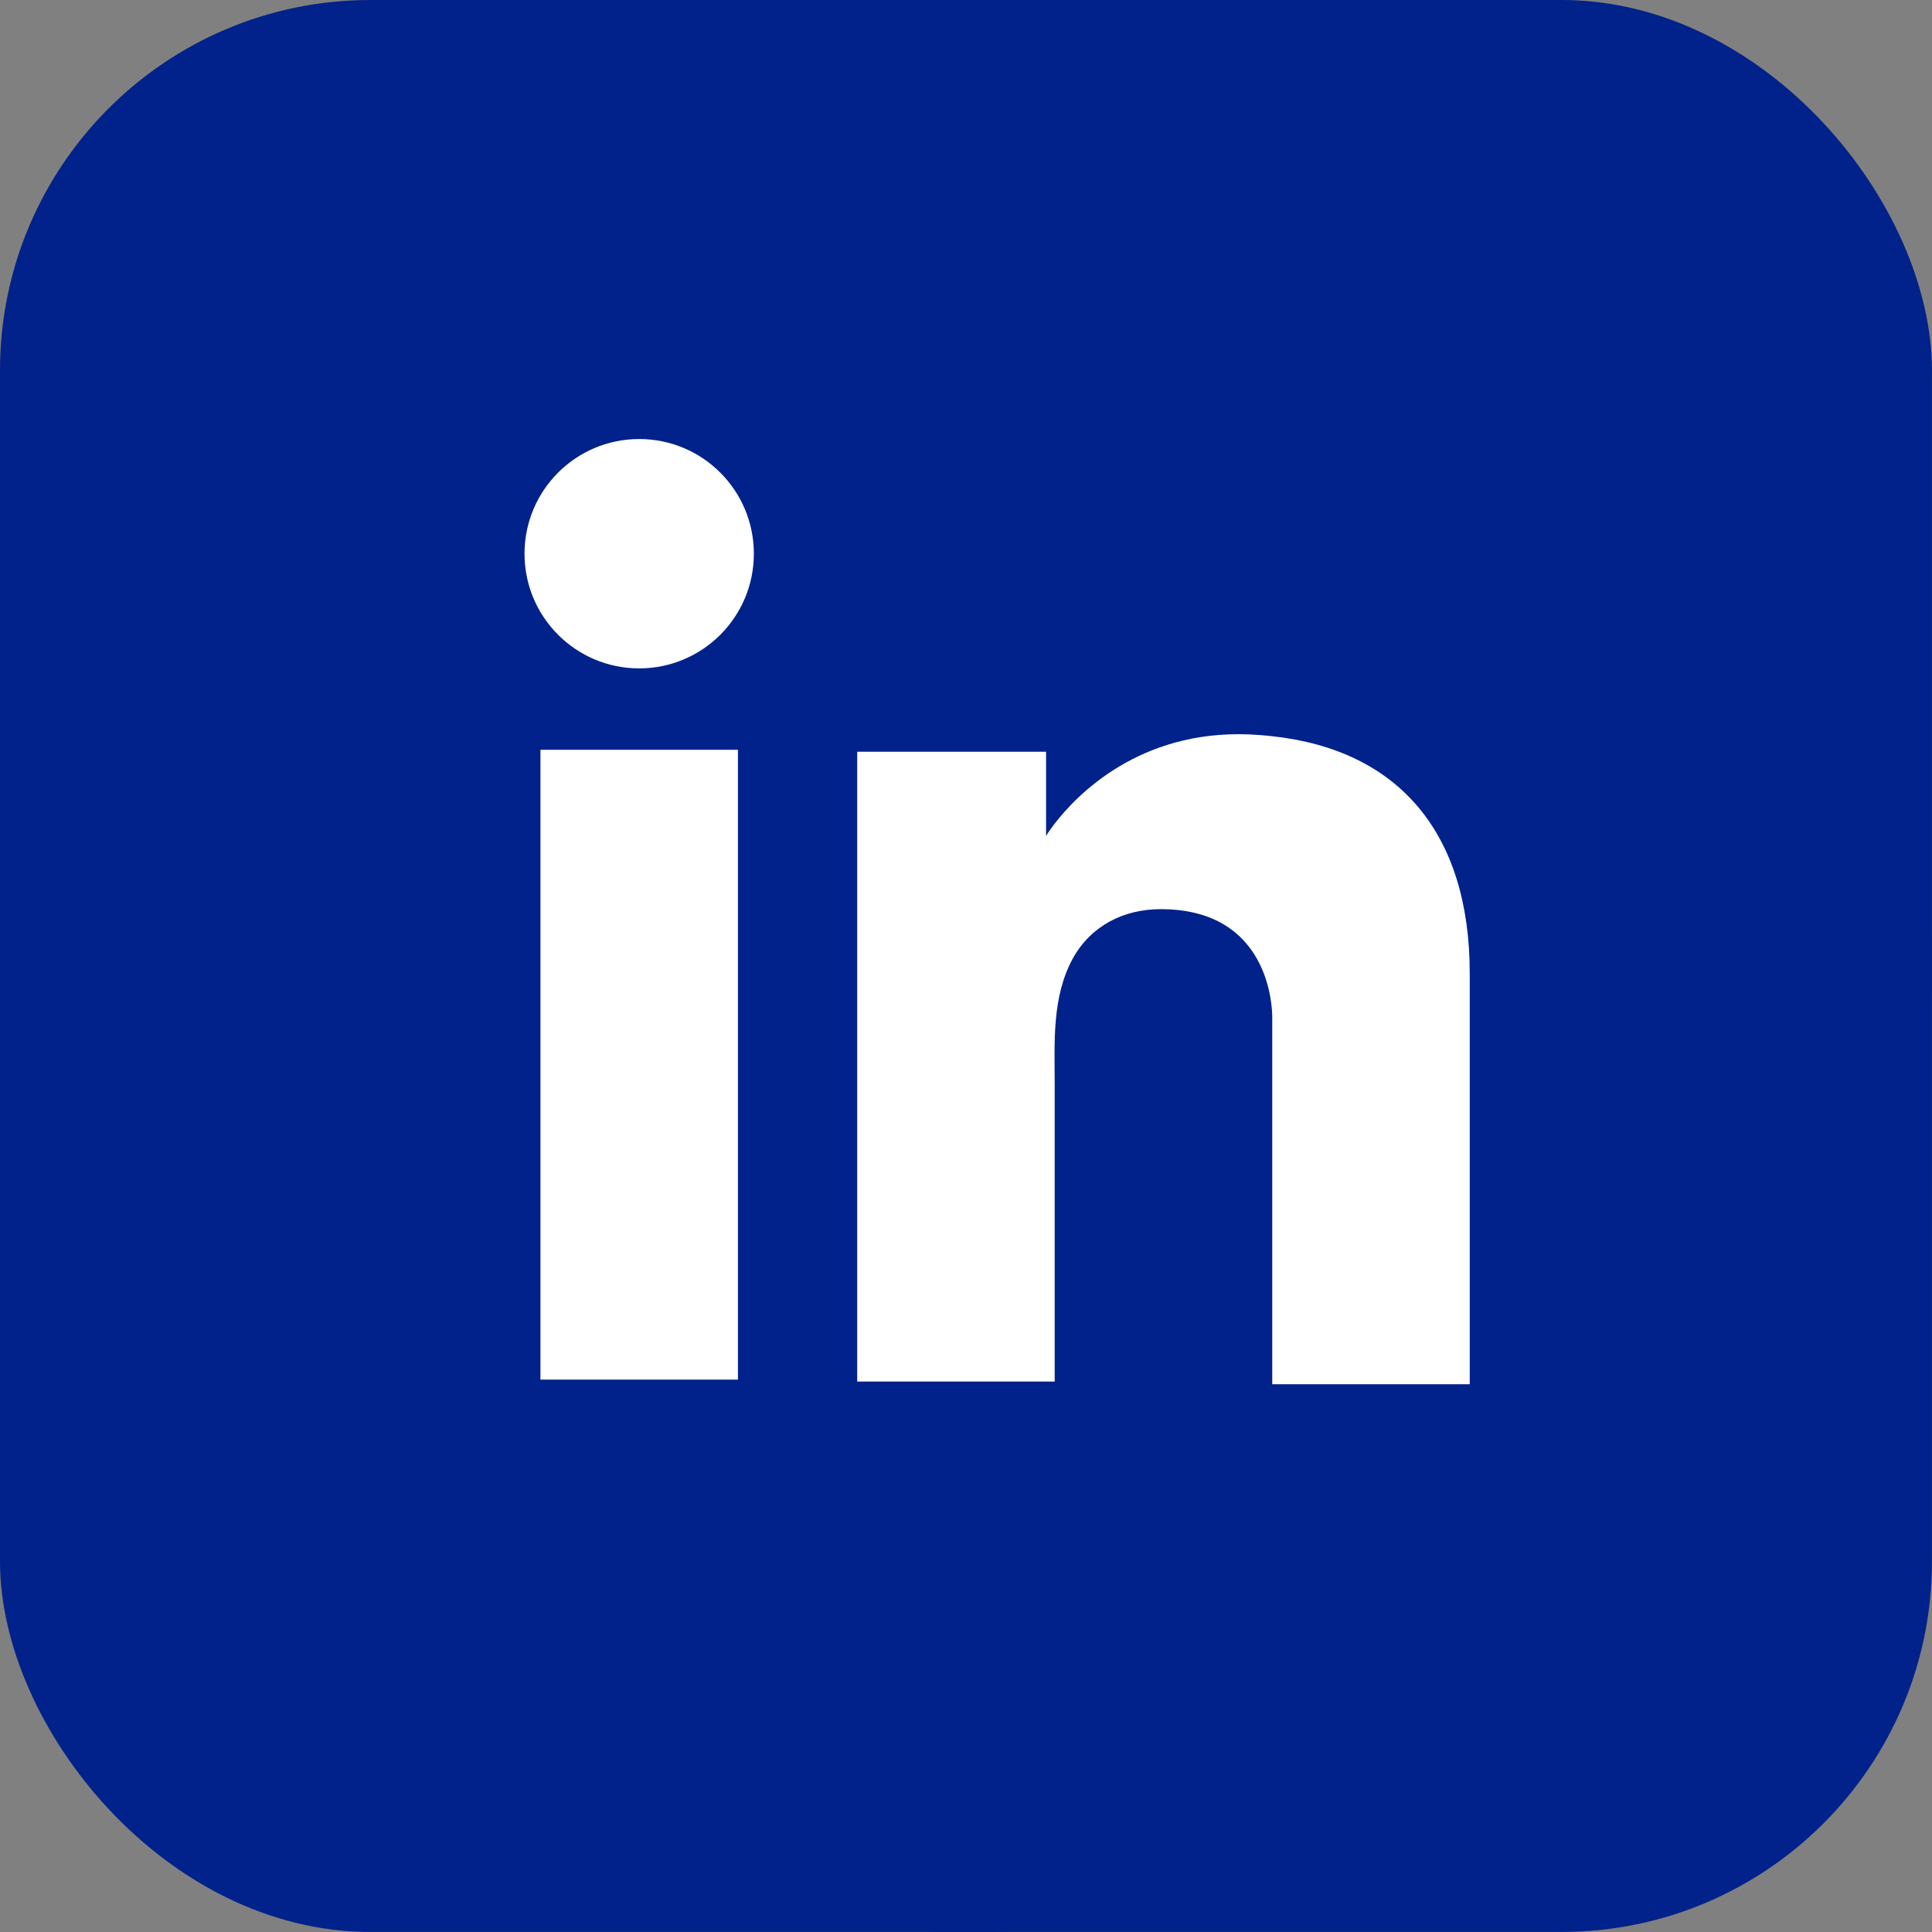
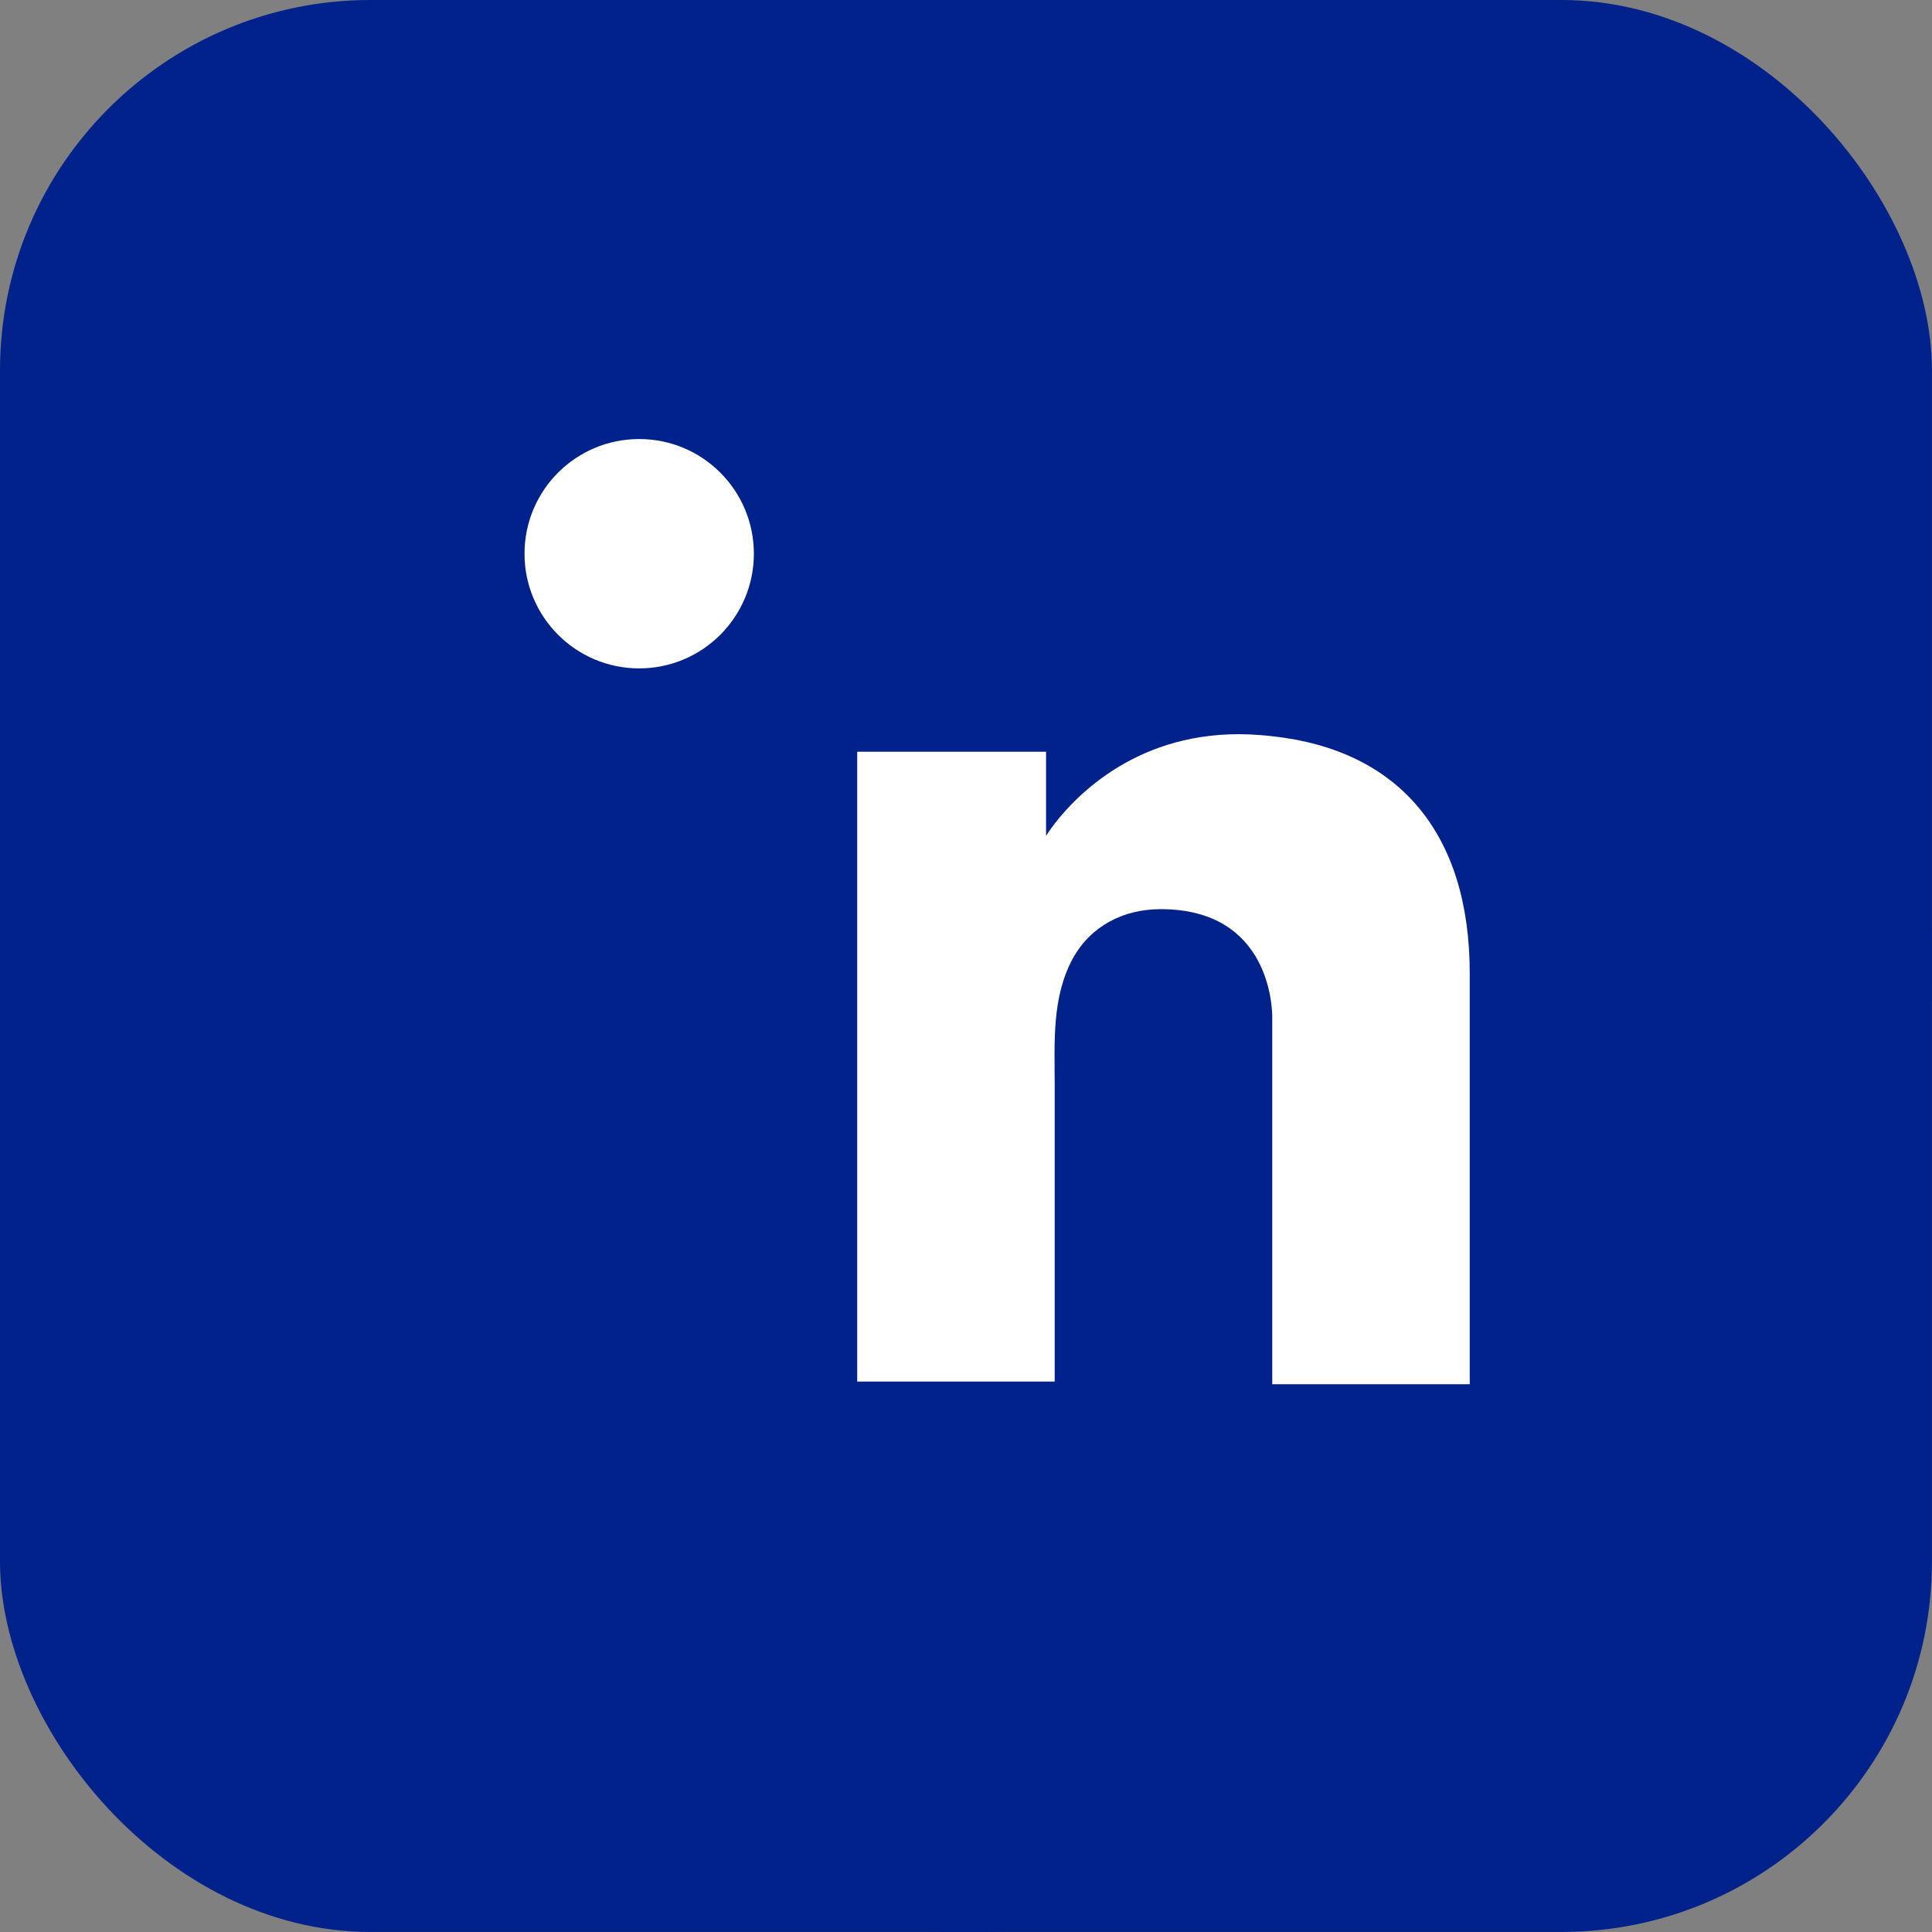
<svg xmlns="http://www.w3.org/2000/svg" width="45" height="45" viewBox="0 0 45 45" fill="none">
  <rect x="0" y="0" width="45" height="45" fill="#808080" stroke="none" />
  <rect width="44.999" height="44.999" rx="8.629" fill="#00228A" />
  <path d="M22.5 45.003C34.926 45.003 45 34.929 45 22.503C45 10.077 34.926 0.004 22.5 0.004C10.074 0.004 0.001 10.077 0.001 22.503C0.001 34.929 10.074 45.003 22.5 45.003Z" fill="#00228A" />
-   <path d="M17.188 17.464H12.588V32.134H17.188V17.464Z" fill="white" />
  <path d="M29.633 17.148C29.463 17.127 29.283 17.116 29.103 17.106C26.527 17 25.075 18.526 24.566 19.183C24.428 19.364 24.365 19.47 24.365 19.47V17.509H19.966V32.179H24.365H24.566C24.566 30.684 24.566 29.2 24.566 27.706C24.566 26.9 24.566 26.094 24.566 25.289C24.566 24.292 24.492 23.232 24.99 22.321C25.414 21.558 26.177 21.176 27.036 21.176C29.58 21.176 29.633 23.476 29.633 23.688C29.633 23.699 29.633 23.709 29.633 23.709V32.242H34.233V22.671C34.233 19.395 32.569 17.466 29.633 17.148Z" fill="white" />
  <path d="M14.888 15.568C16.363 15.568 17.559 14.372 17.559 12.897C17.559 11.421 16.363 10.226 14.888 10.226C13.413 10.226 12.217 11.421 12.217 12.897C12.217 14.372 13.413 15.568 14.888 15.568Z" fill="white" />
</svg>